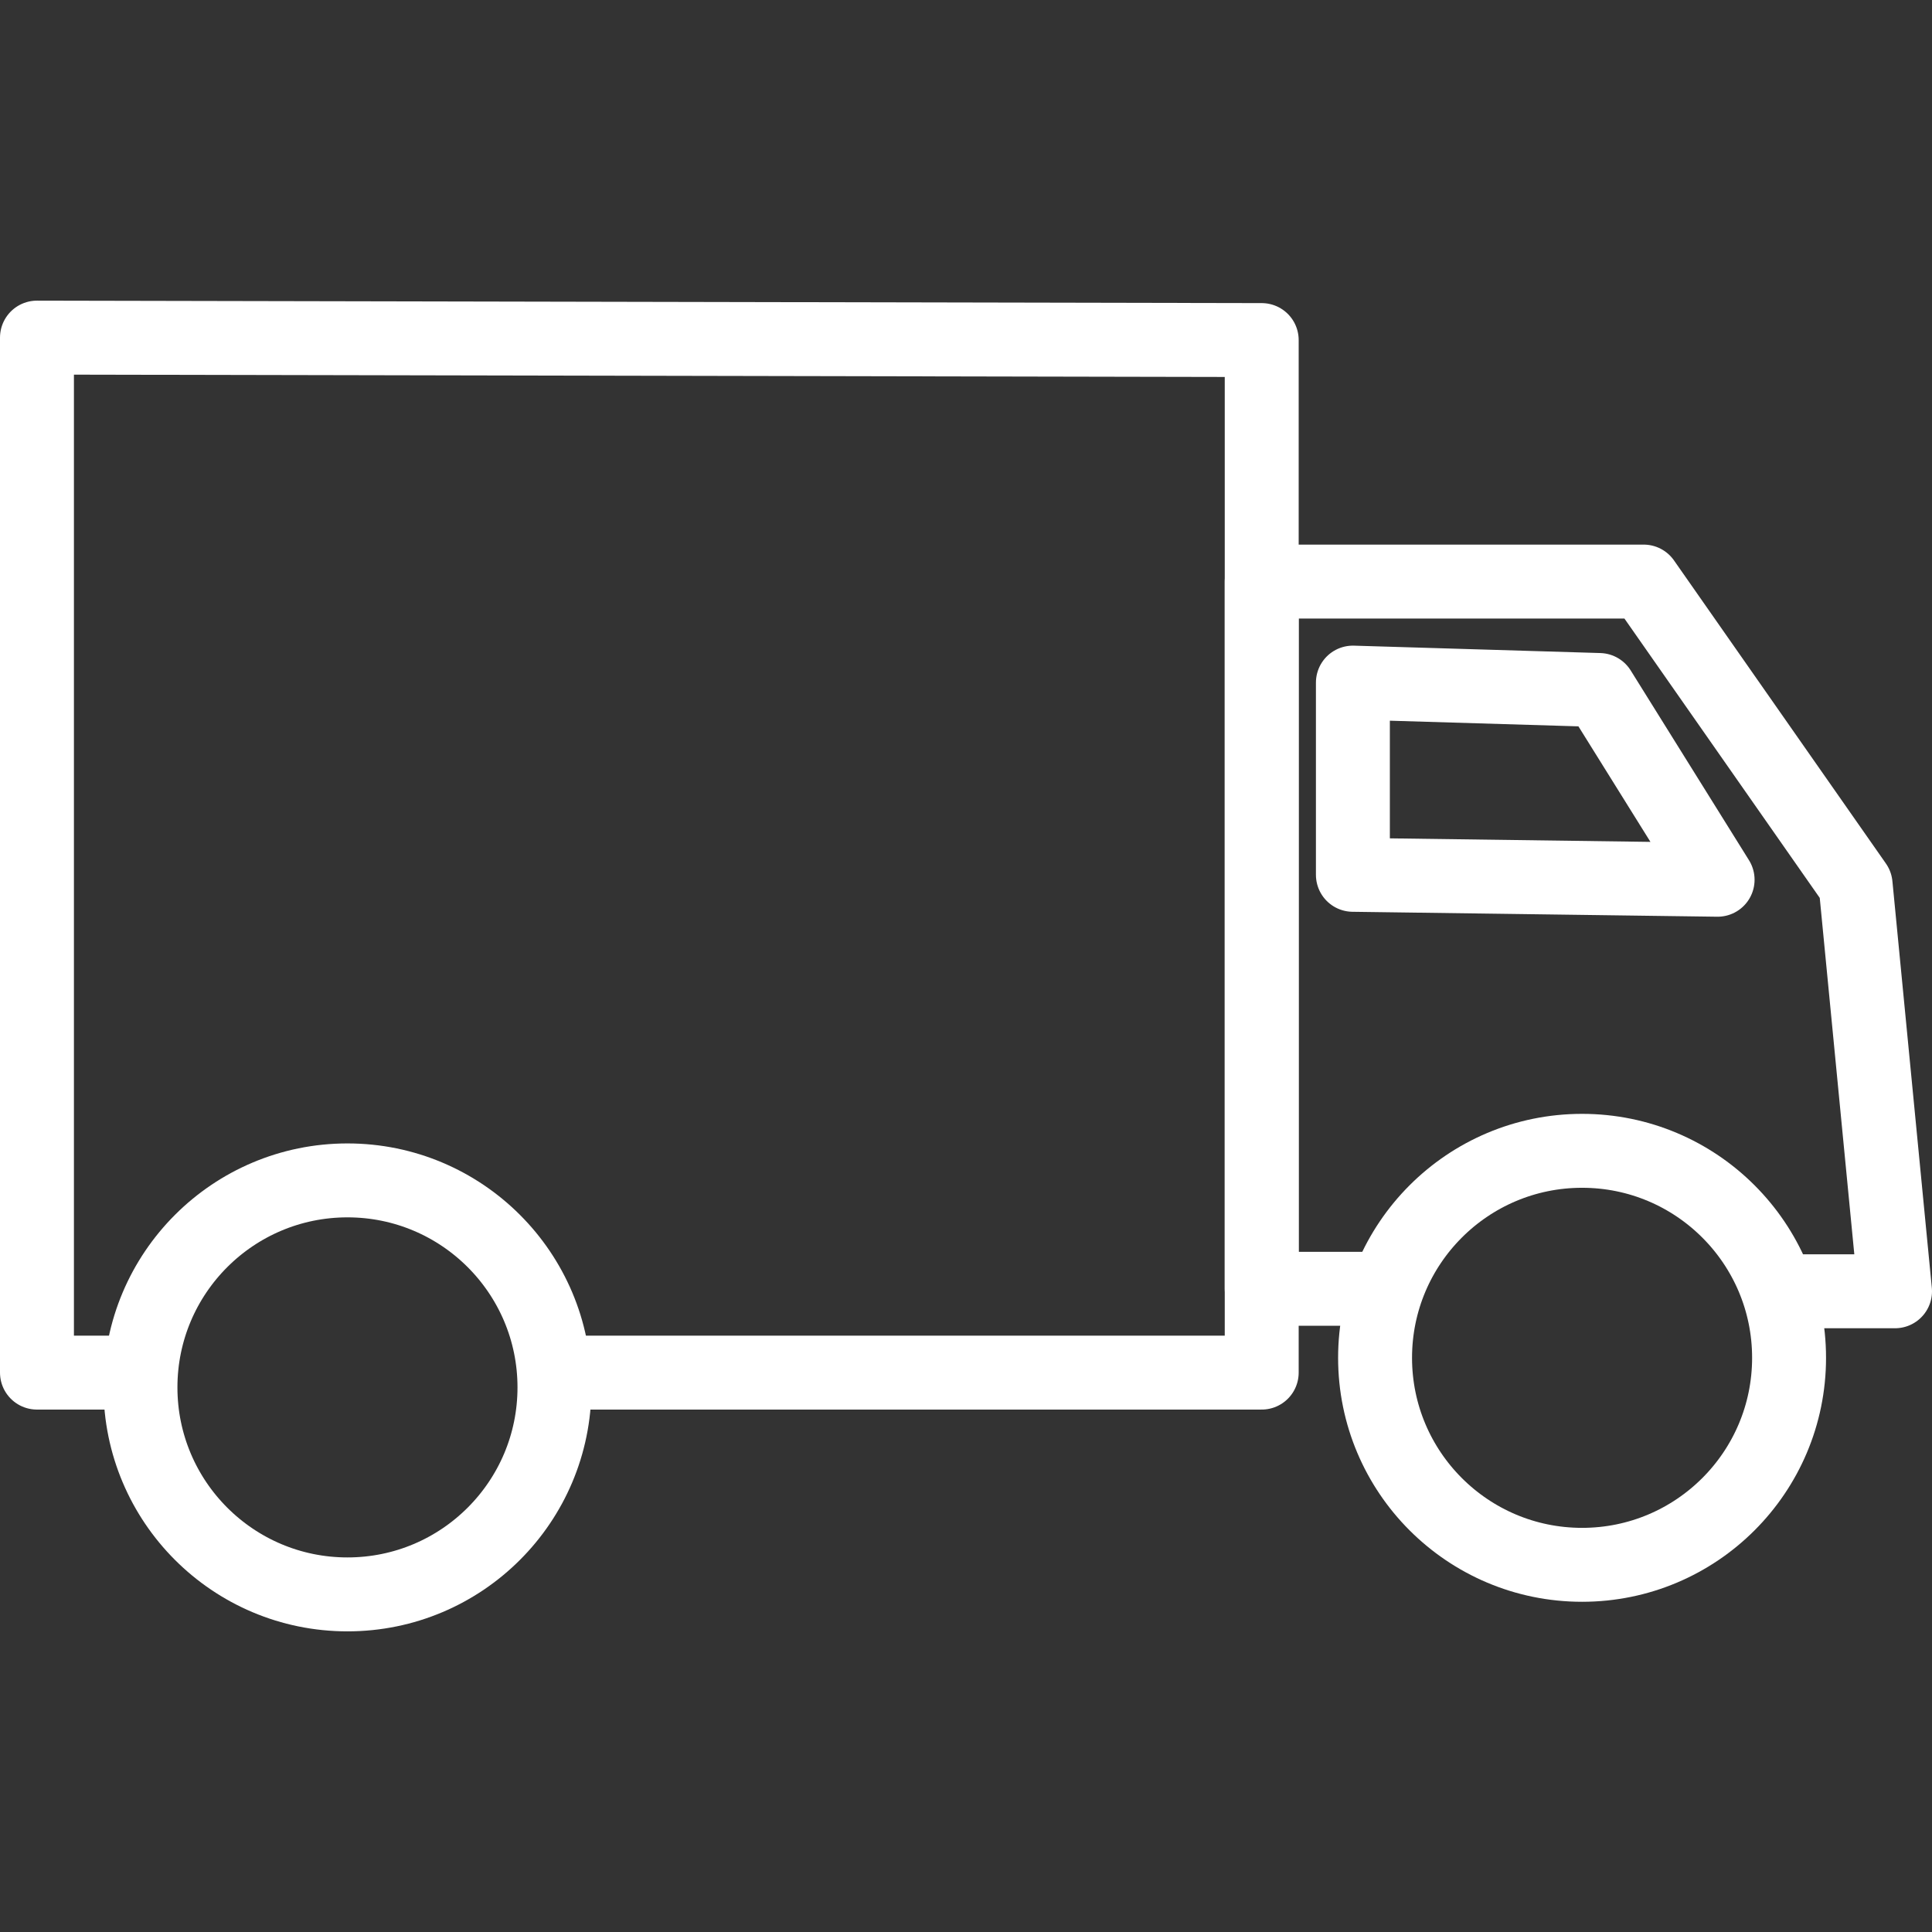
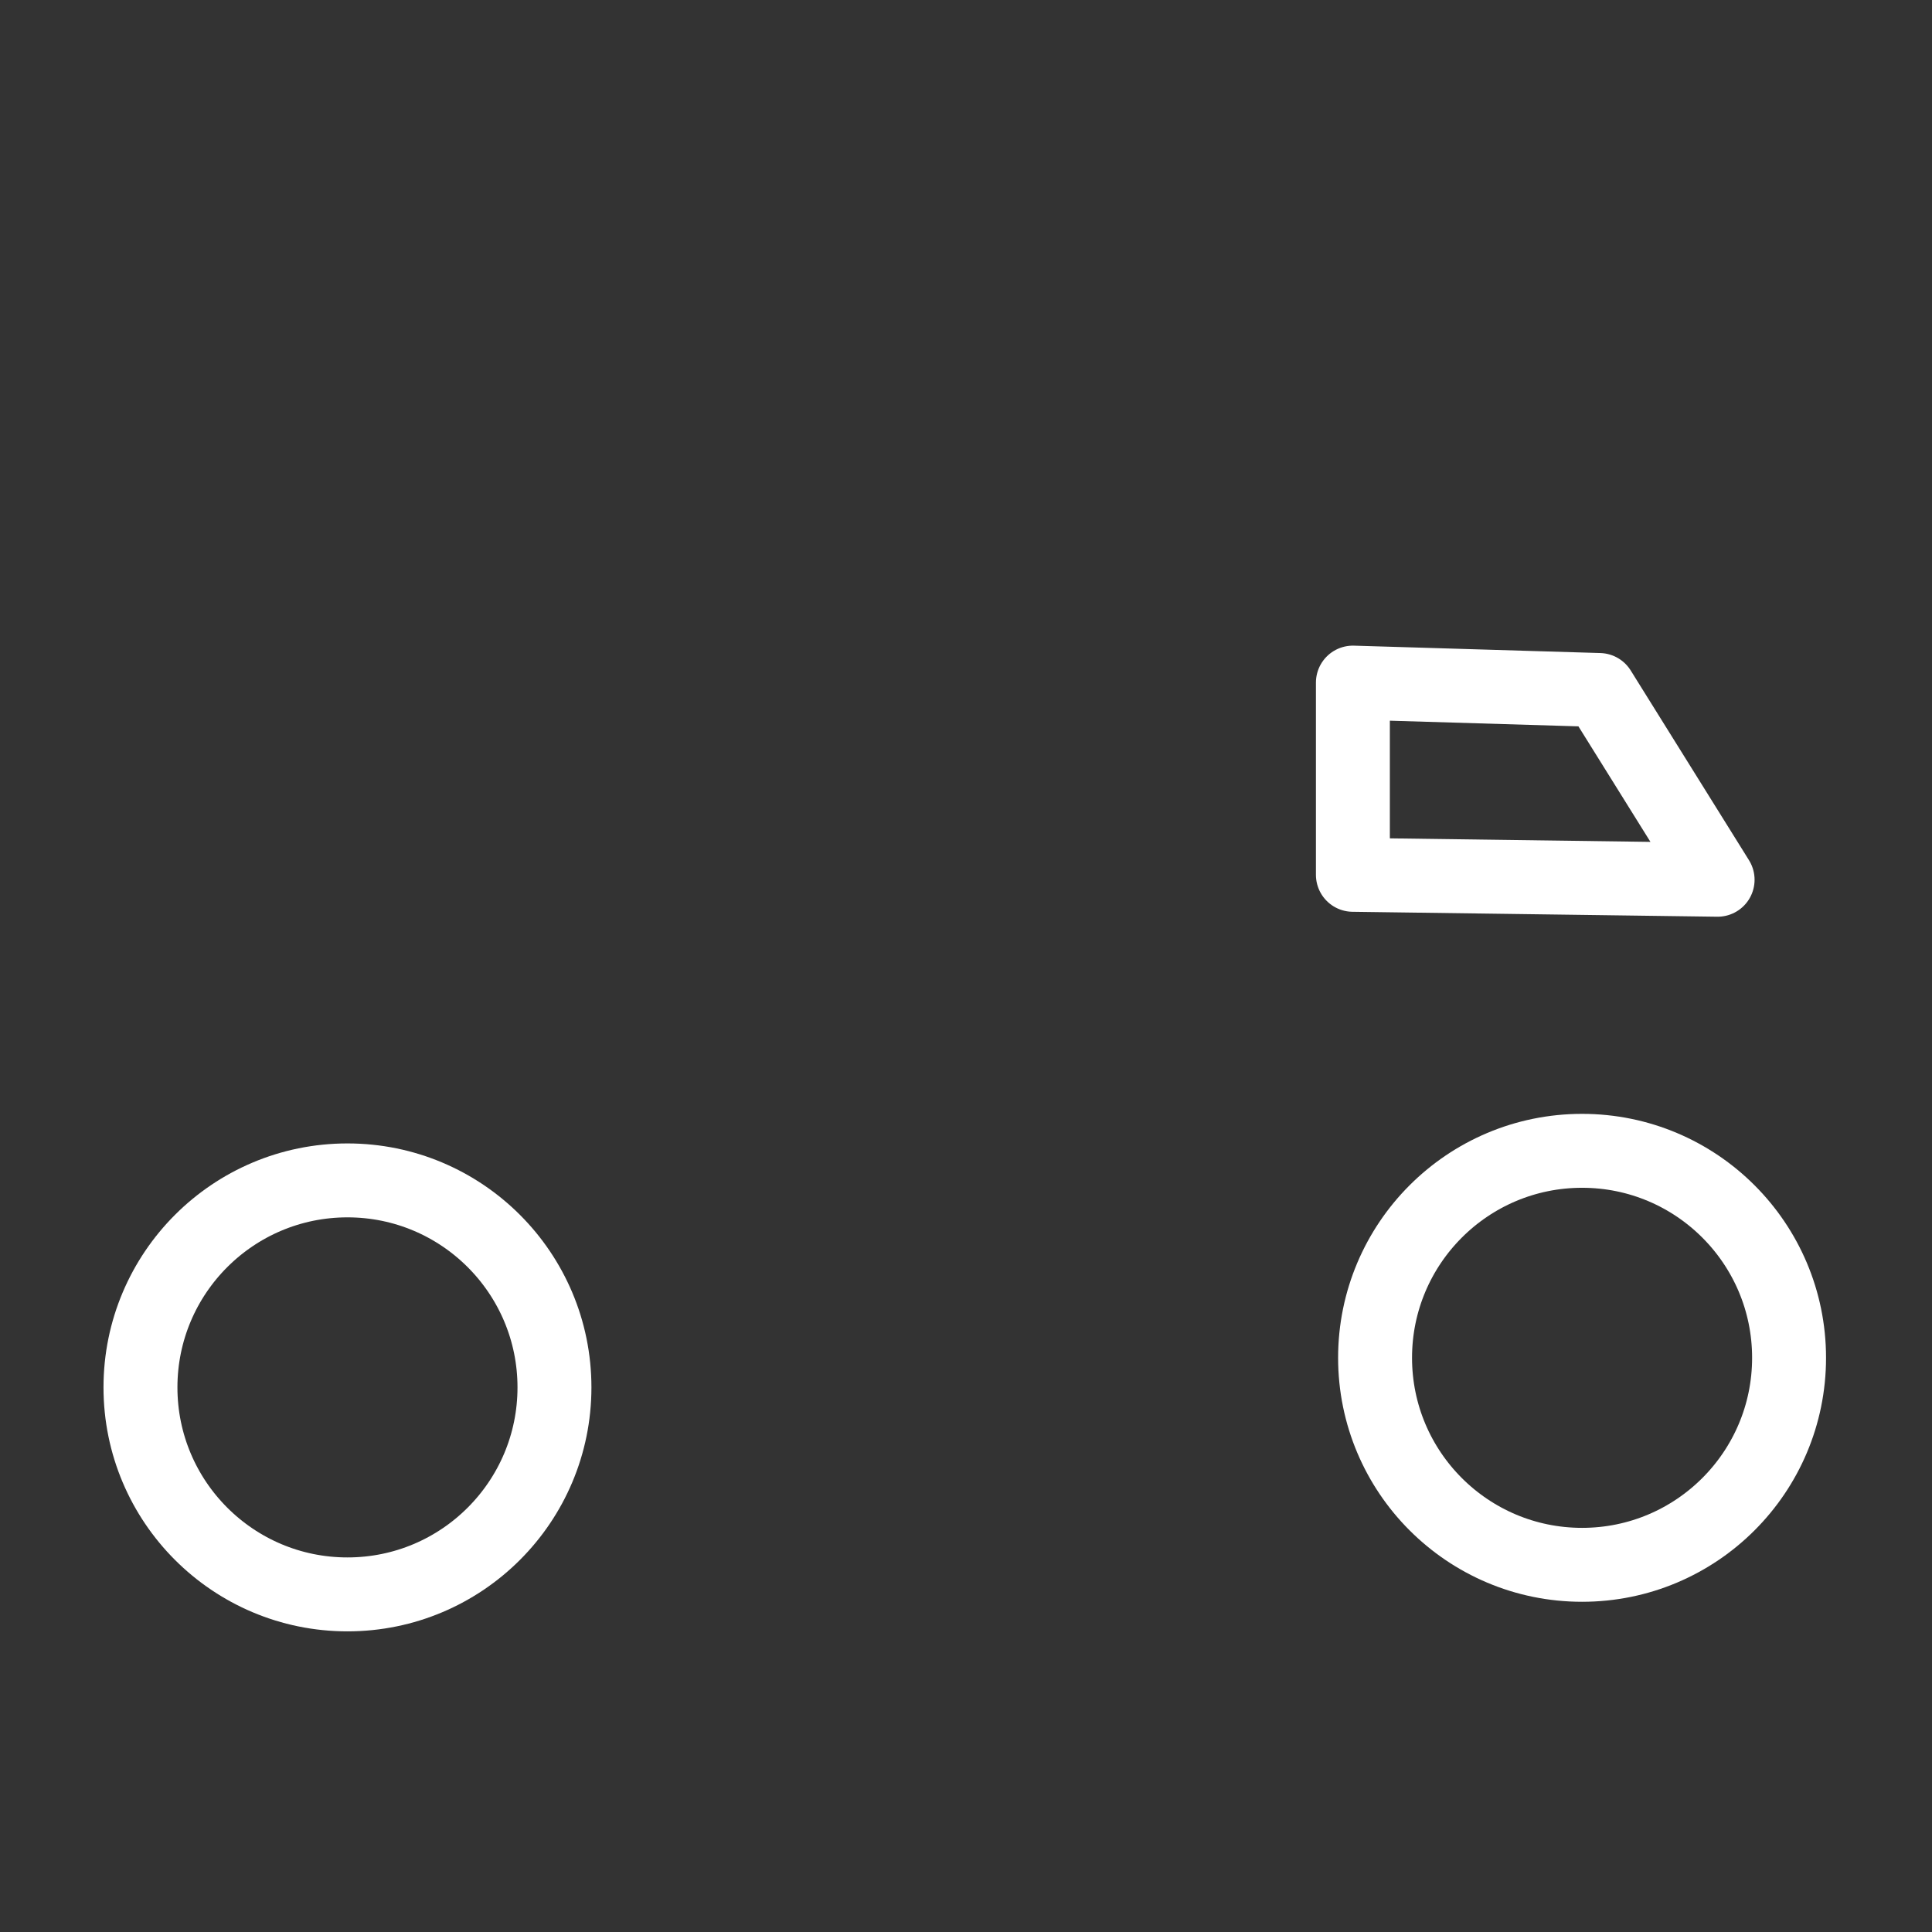
<svg xmlns="http://www.w3.org/2000/svg" version="1.0" viewBox="0 0 78.4 78.4">
  <rect x="0" y="0" width="78.4" height="78.4" fill="#333333" stroke="none" />
-   <polyline class="st0" transform="translate(-20.8 -20.8)" points="43.4 76.5 72 76.5 72 34.6 22.3 34.5 22.3 76.5 26.2 76.5" style="fill:none;stroke-linecap:round;stroke-linejoin:round;stroke-miterlimit:10;stroke-width:3;stroke:#fff" />
  <circle class="st0" cx="14.1" cy="56.3" r="8.4" style="fill:none;stroke-linecap:round;stroke-linejoin:round;stroke-miterlimit:10;stroke-width:3;stroke:#fff" />
  <circle class="st0" cx="64.2" cy="55.1" r="8.4" style="fill:none;stroke-linecap:round;stroke-linejoin:round;stroke-miterlimit:10;stroke-width:3;stroke:#fff" />
-   <polyline class="st0" transform="translate(-20.8 -20.8)" points="93.1 73.2 97.7 73.2 96.1 56.7 87.5 44.4 72 44.4 72 73.1 77 73.1" style="fill:none;stroke-linecap:round;stroke-linejoin:round;stroke-miterlimit:10;stroke-width:3;stroke:#fff" />
  <polygon class="st0" transform="translate(-20.8 -20.8)" points="85.7 48.8 75.7 48.5 75.7 56.3 90.5 56.5" style="fill:none;stroke-linecap:round;stroke-linejoin:round;stroke-miterlimit:10;stroke-width:3;stroke:#fff" />
</svg>